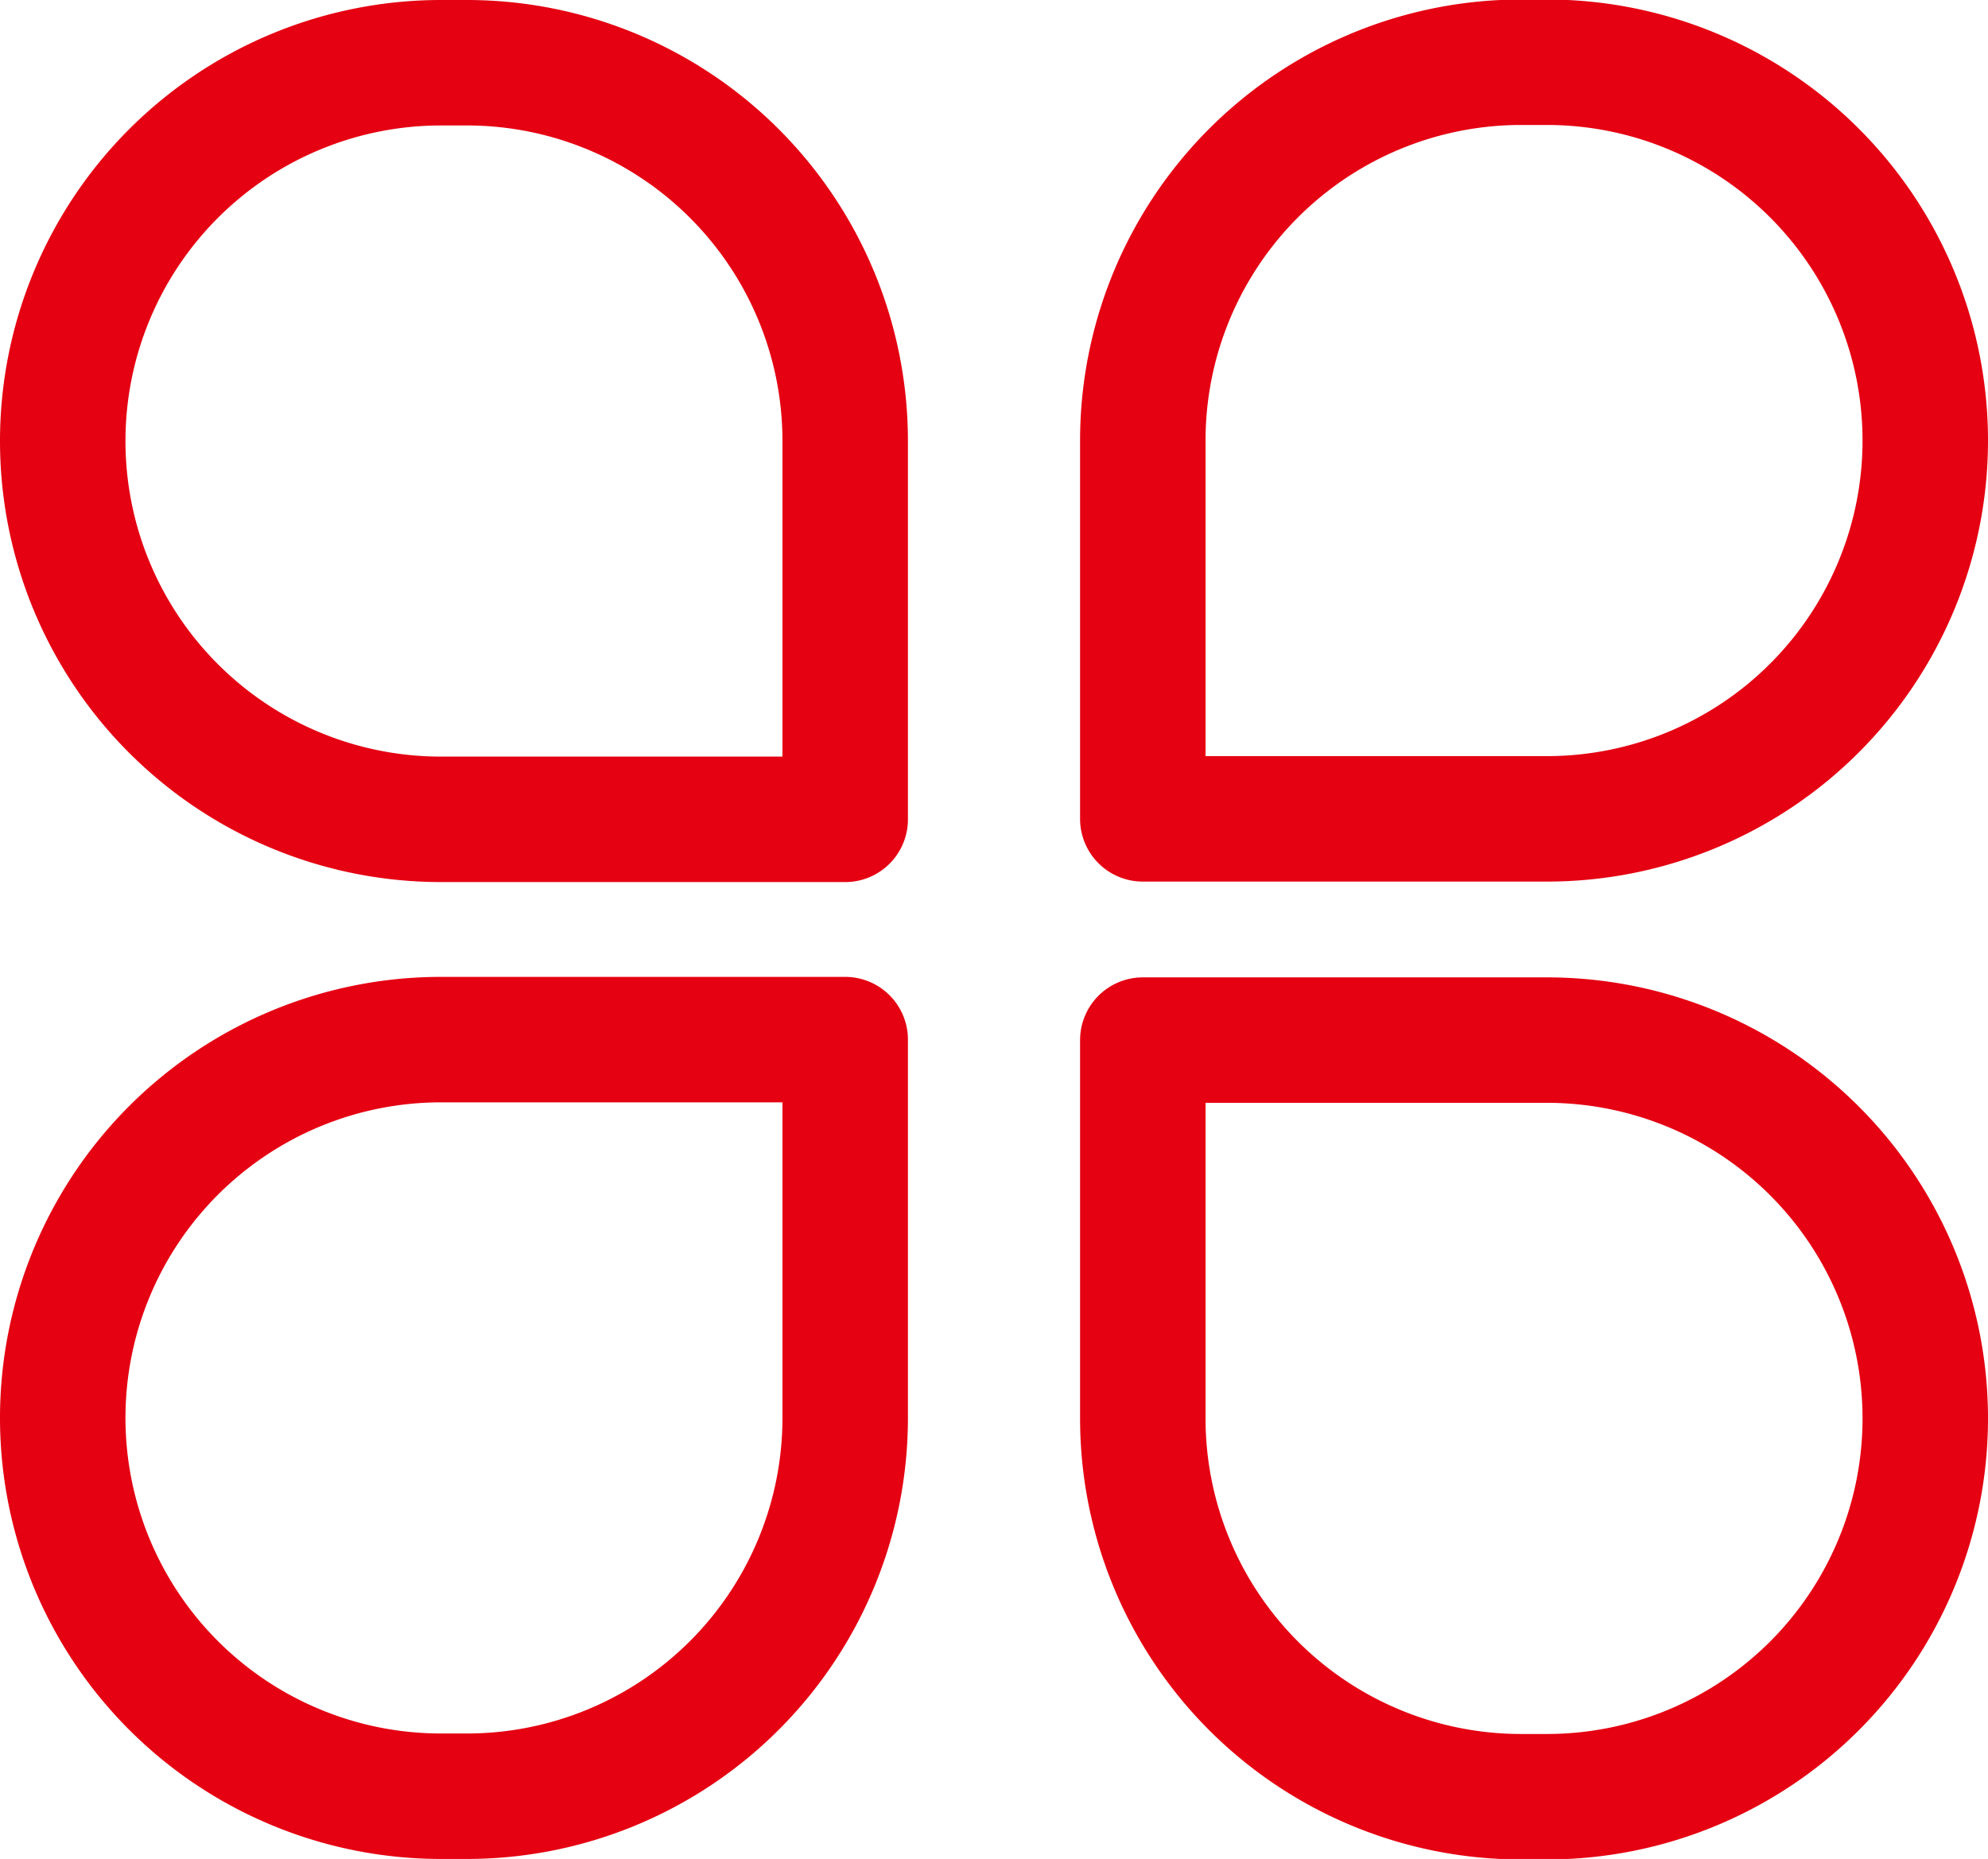
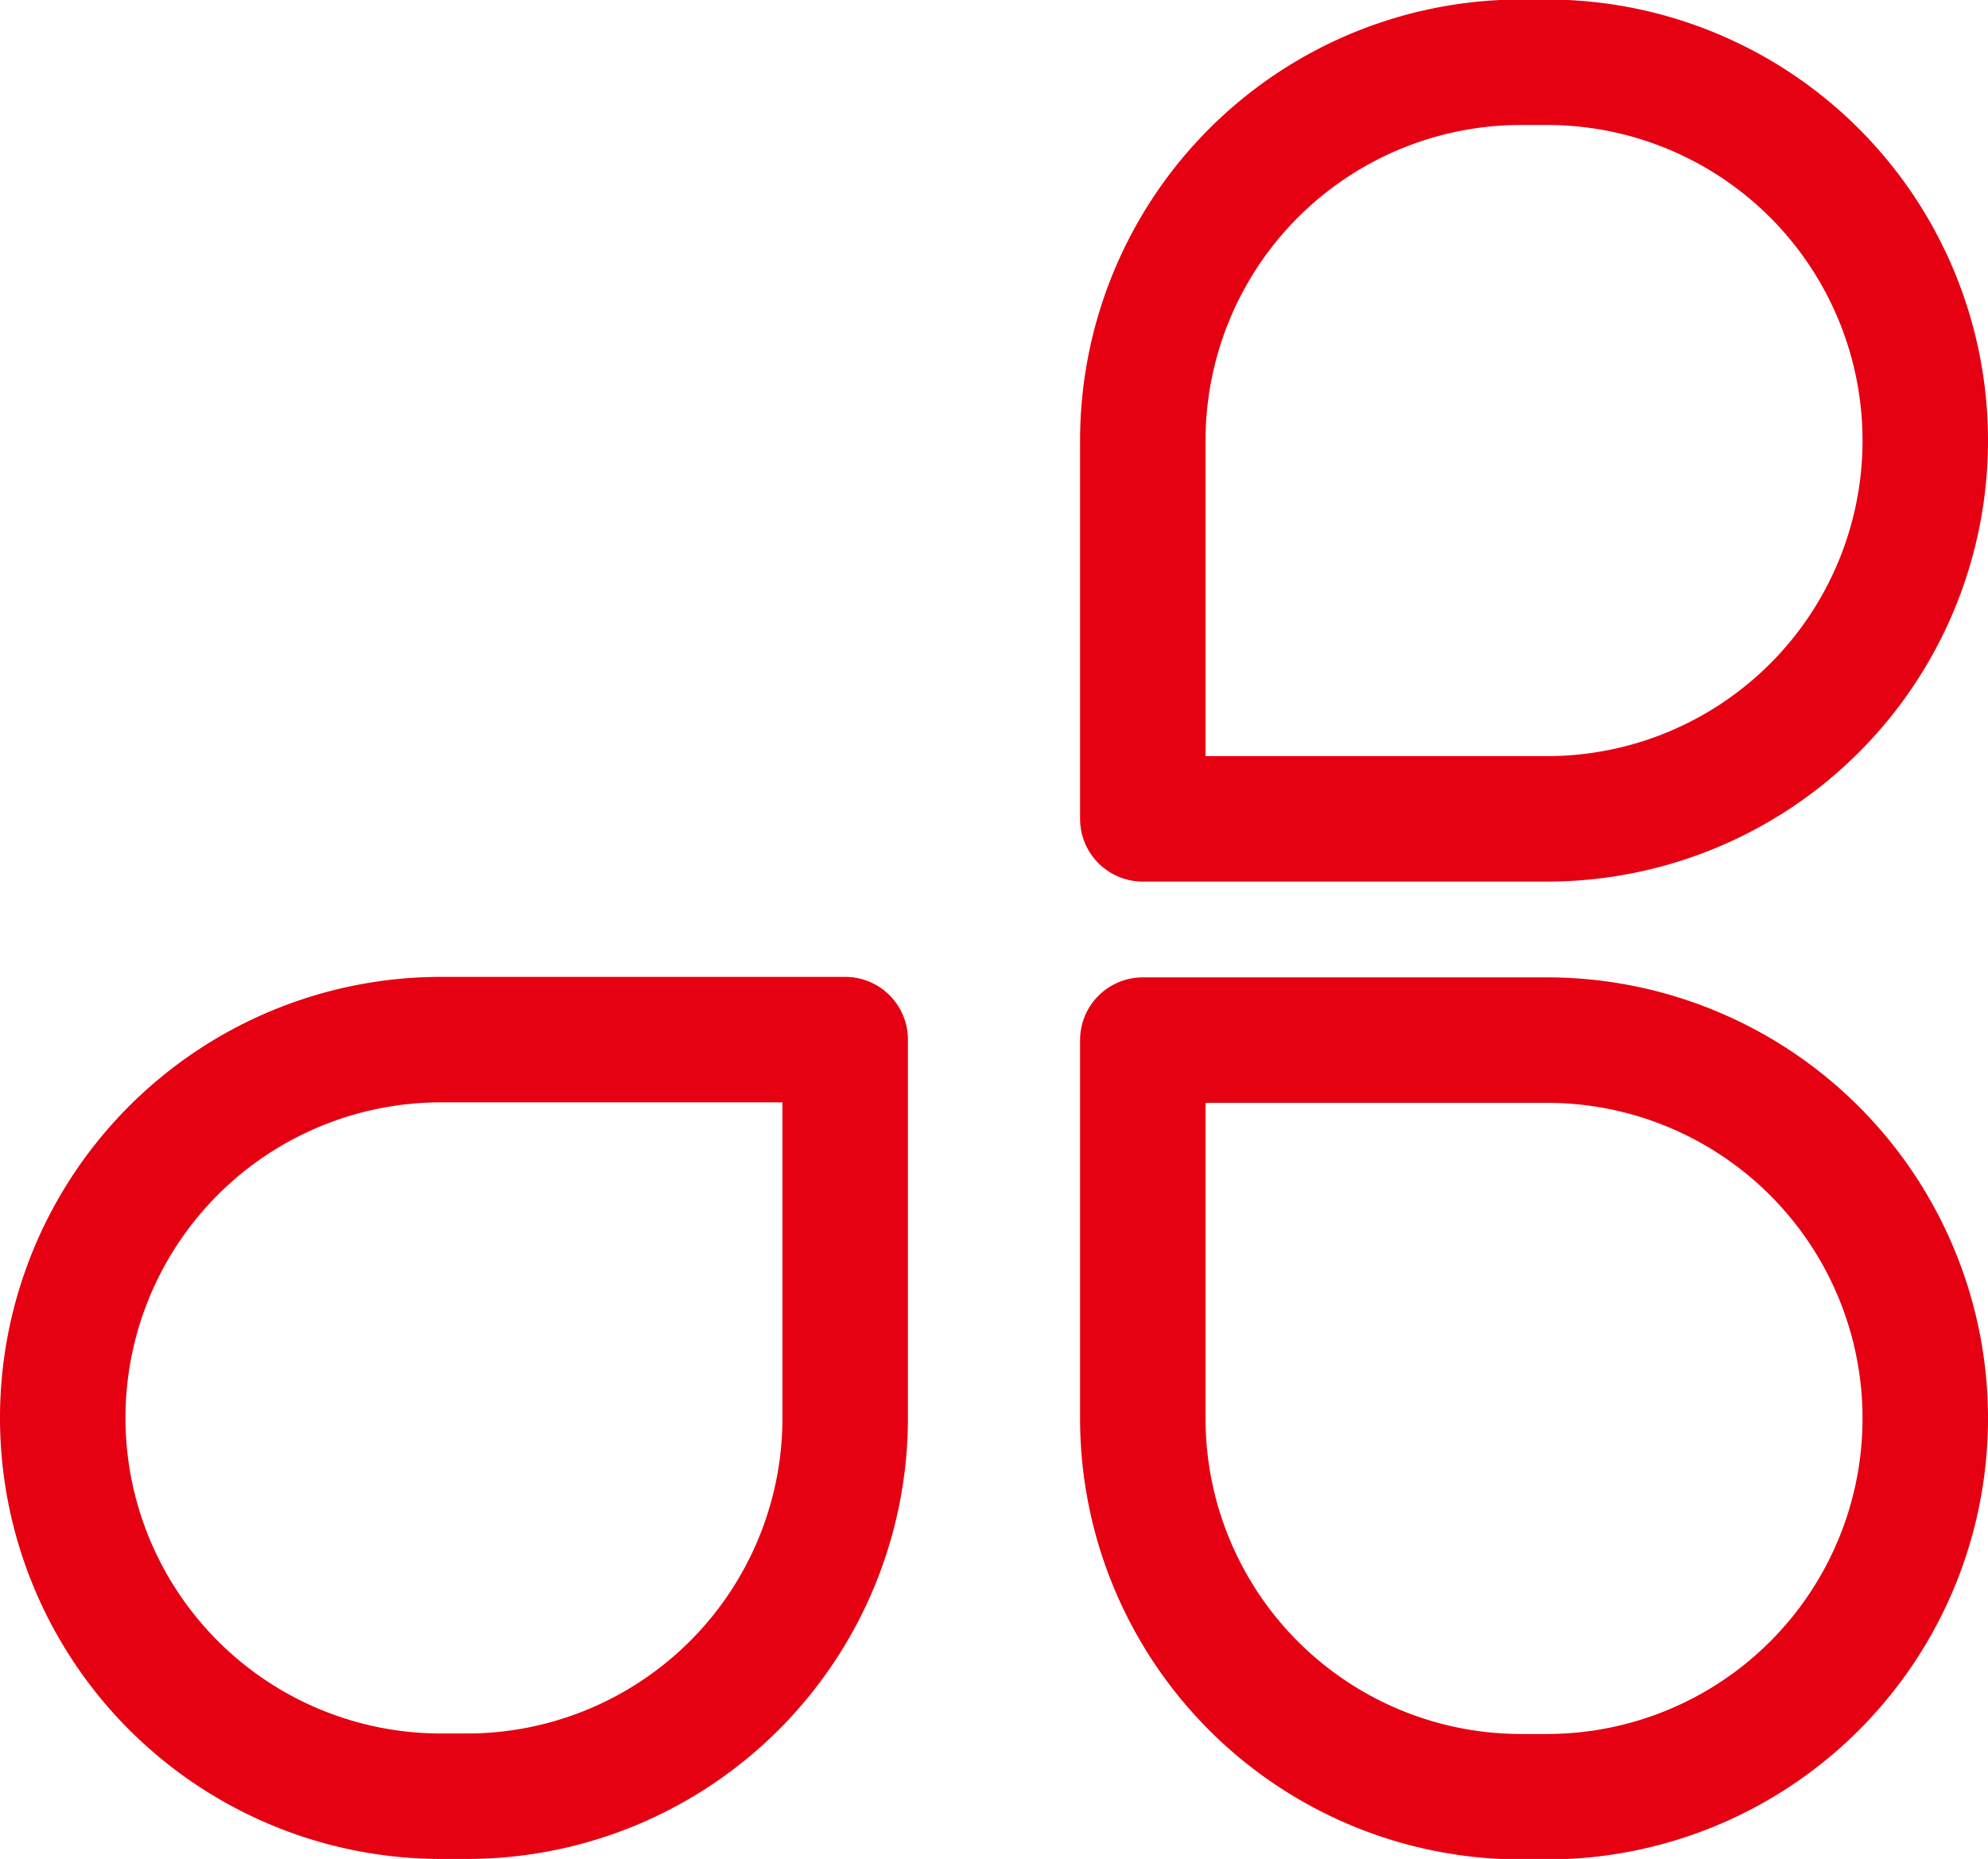
<svg xmlns="http://www.w3.org/2000/svg" viewBox="0 0 40.88 38.23">
  <defs>
    <style>.cls-1{fill:none;stroke:#e50012;stroke-linecap:round;stroke-linejoin:round;stroke-width:2.58px;}</style>
  </defs>
  <g id="图层_2" data-name="图层 2">
    <g id="图层_1-2" data-name="图层 1">
-       <path class="cls-1" d="M9.07,1.29H9.6a7.78,7.78,0,0,1,7.78,7.78v7.78a0,0,0,0,1,0,0H9.07A7.78,7.78,0,0,1,1.29,9.07v0A7.78,7.78,0,0,1,9.07,1.29Z" />
      <path class="cls-1" d="M31.28,1.29h8.31a0,0,0,0,1,0,0V9.07a7.78,7.78,0,0,1-7.78,7.78h-.53A7.78,7.78,0,0,1,23.5,9.07v0A7.78,7.78,0,0,1,31.28,1.29Z" transform="translate(63.09 18.13) rotate(180)" />
      <path class="cls-1" d="M9.07,21.38h8.31a0,0,0,0,1,0,0v7.78A7.78,7.78,0,0,1,9.6,36.94H9.07a7.78,7.78,0,0,1-7.78-7.78v0A7.78,7.78,0,0,1,9.07,21.38Z" />
      <path class="cls-1" d="M31.28,21.38h.53a7.78,7.78,0,0,1,7.78,7.78v7.78a0,0,0,0,1,0,0H31.28a7.78,7.78,0,0,1-7.78-7.78v0A7.78,7.78,0,0,1,31.28,21.38Z" transform="translate(63.09 58.33) rotate(180)" />
    </g>
  </g>
</svg>